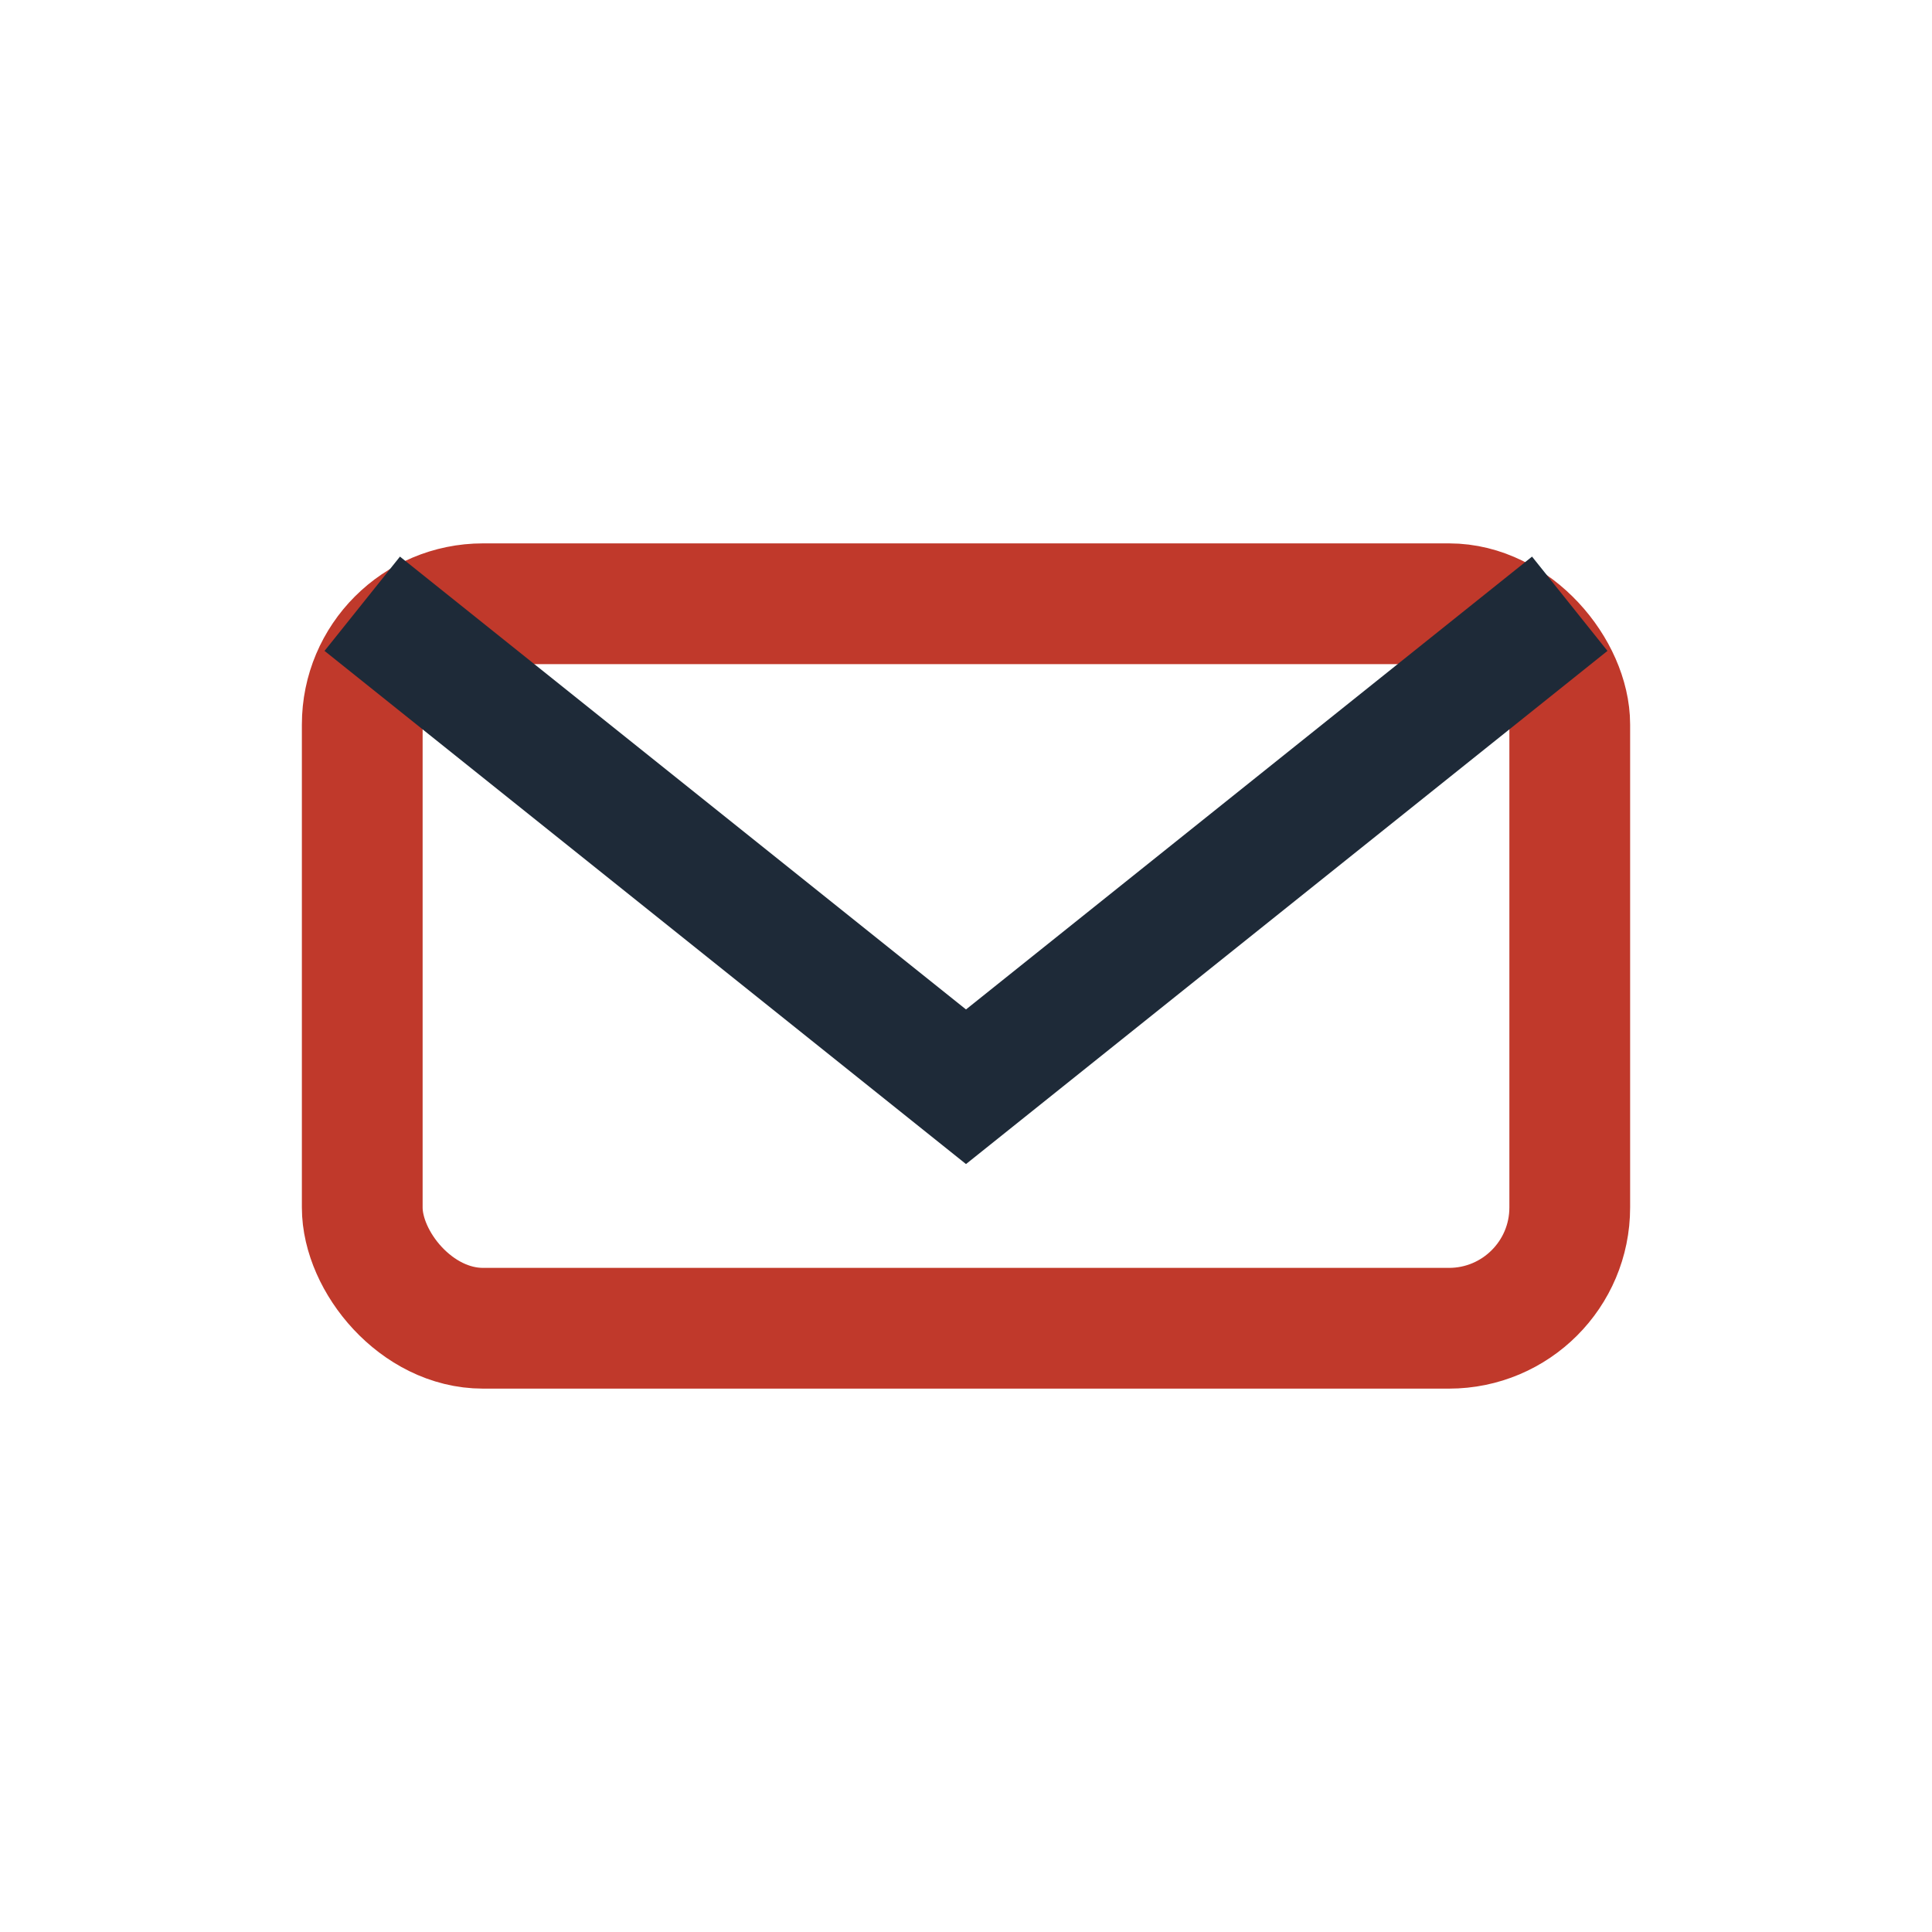
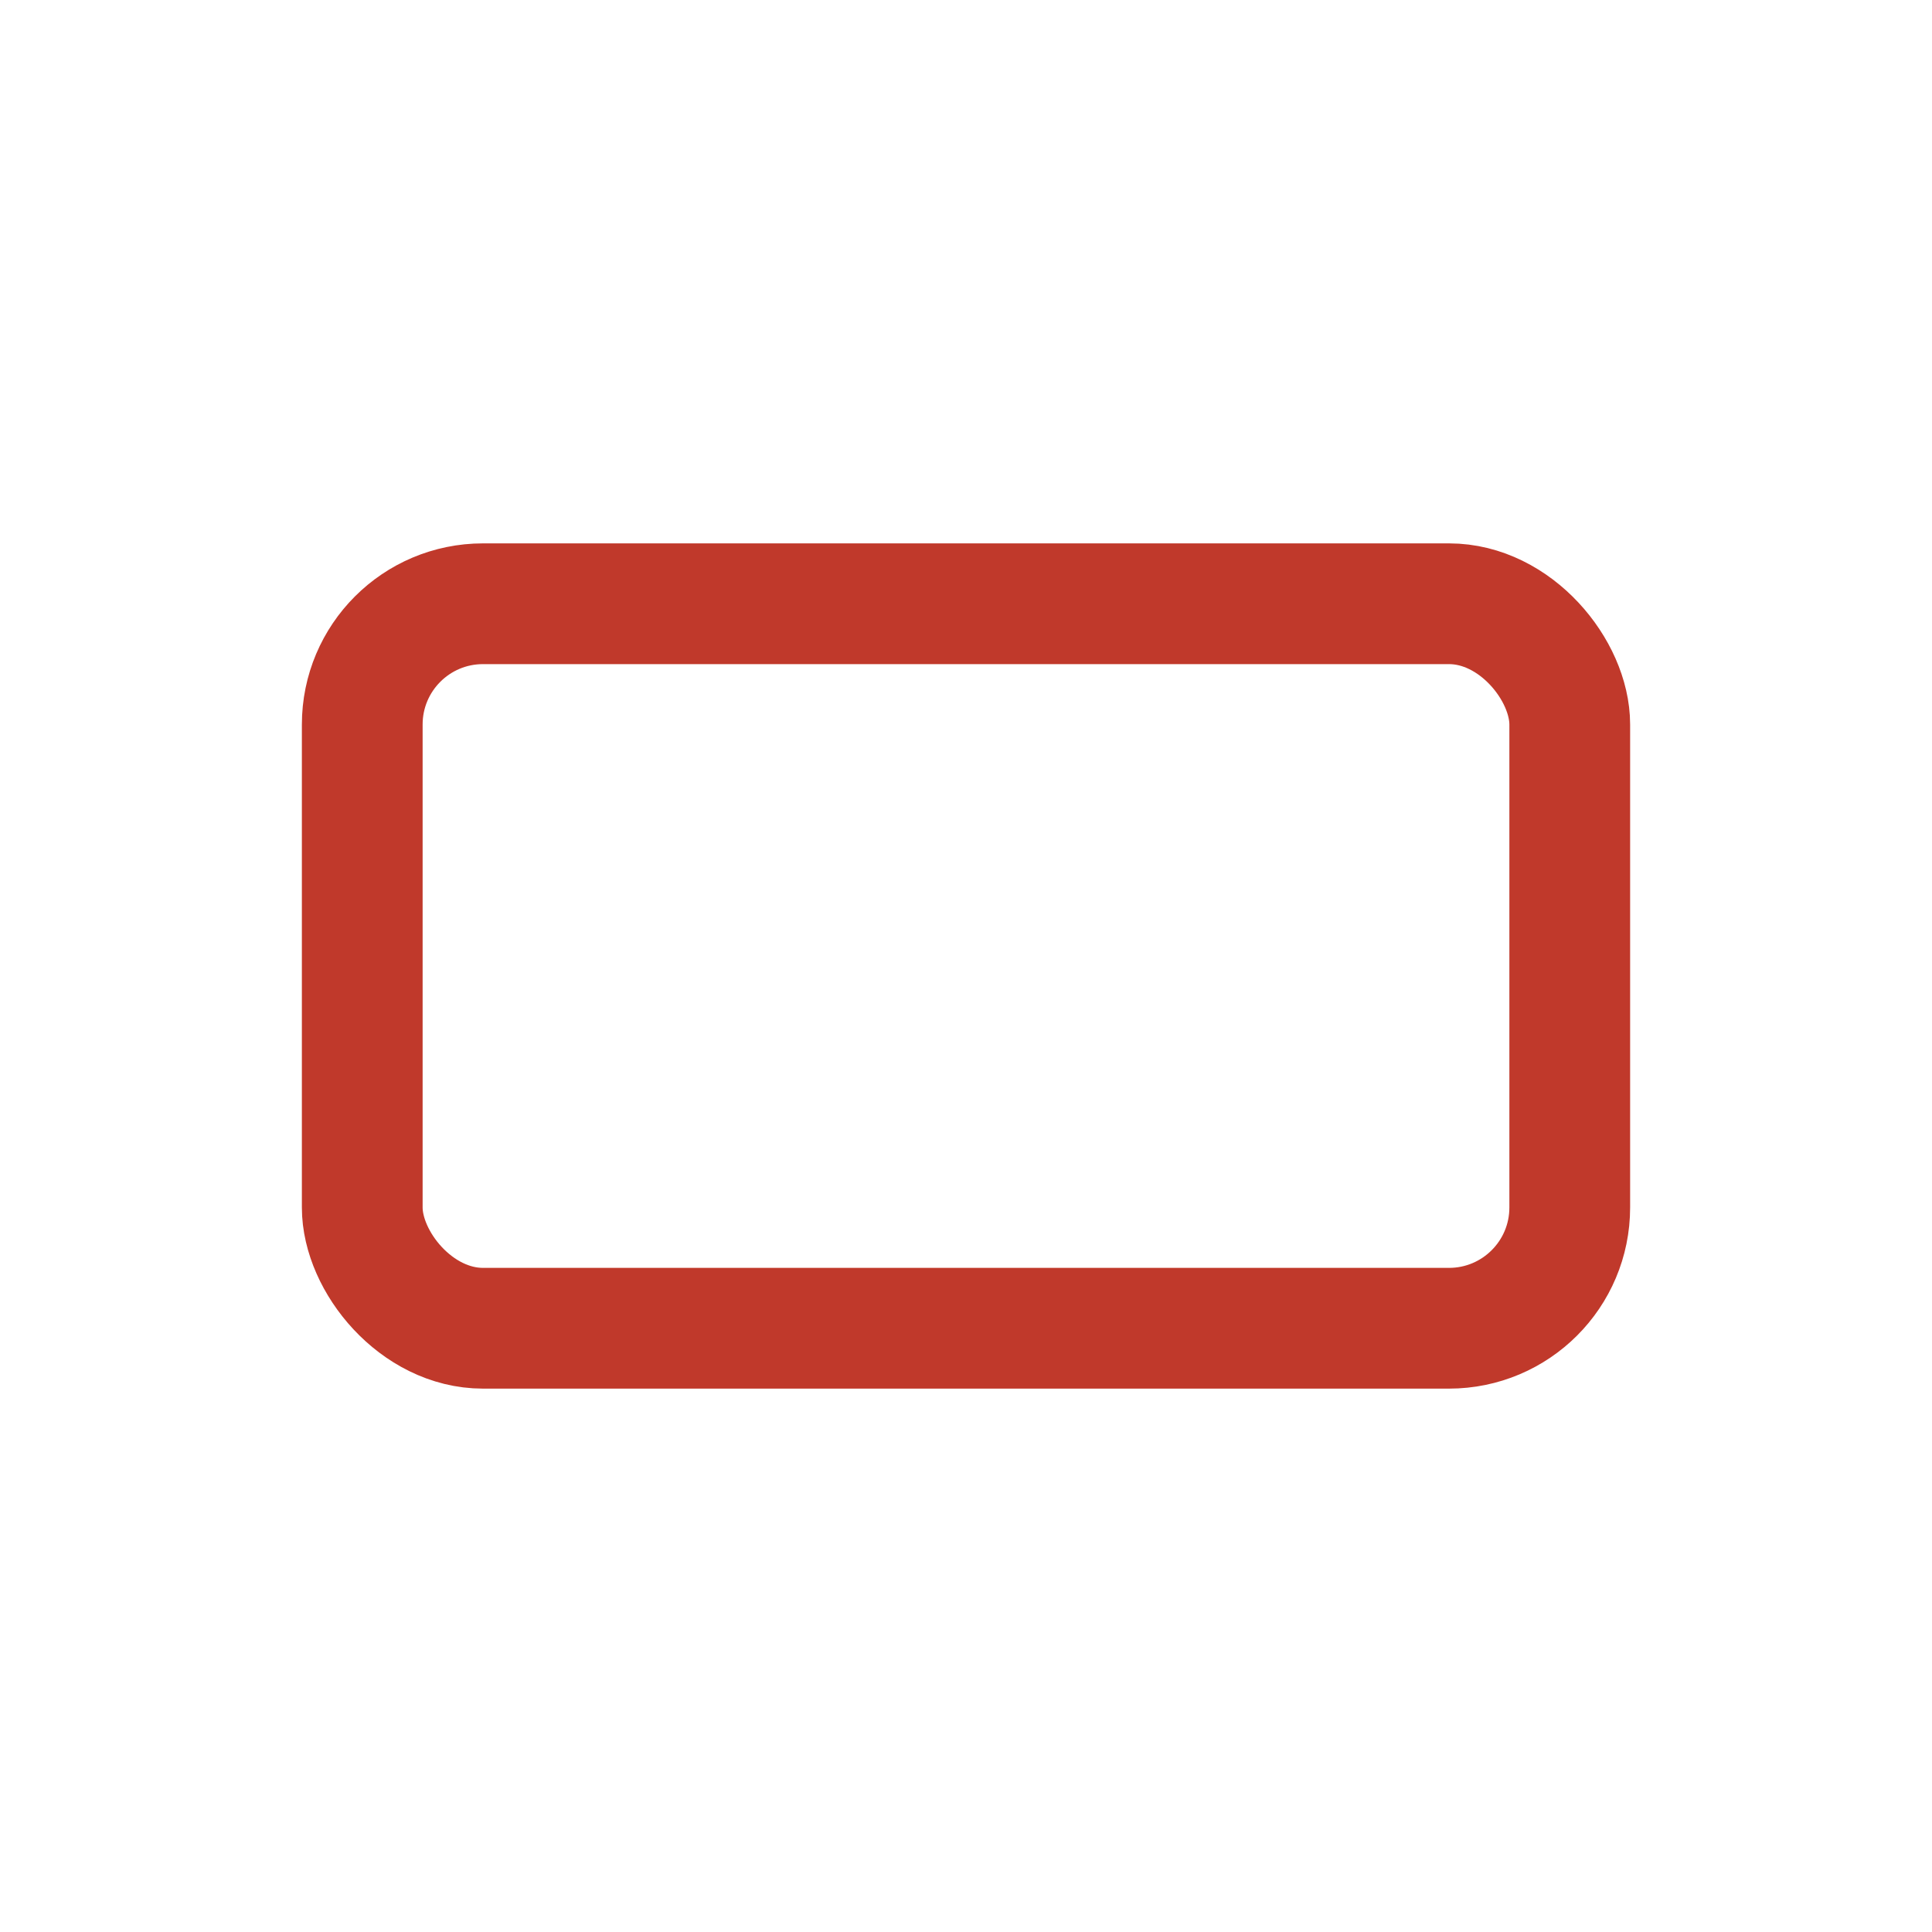
<svg xmlns="http://www.w3.org/2000/svg" width="32" height="32" viewBox="0 0 32 32">
  <rect x="6" y="10" width="20" height="12" rx="2" fill="none" stroke="#C0392B" stroke-width="2" />
-   <path d="M6 10l10 8 10-8" fill="none" stroke="#1E2A38" stroke-width="2" />
</svg>